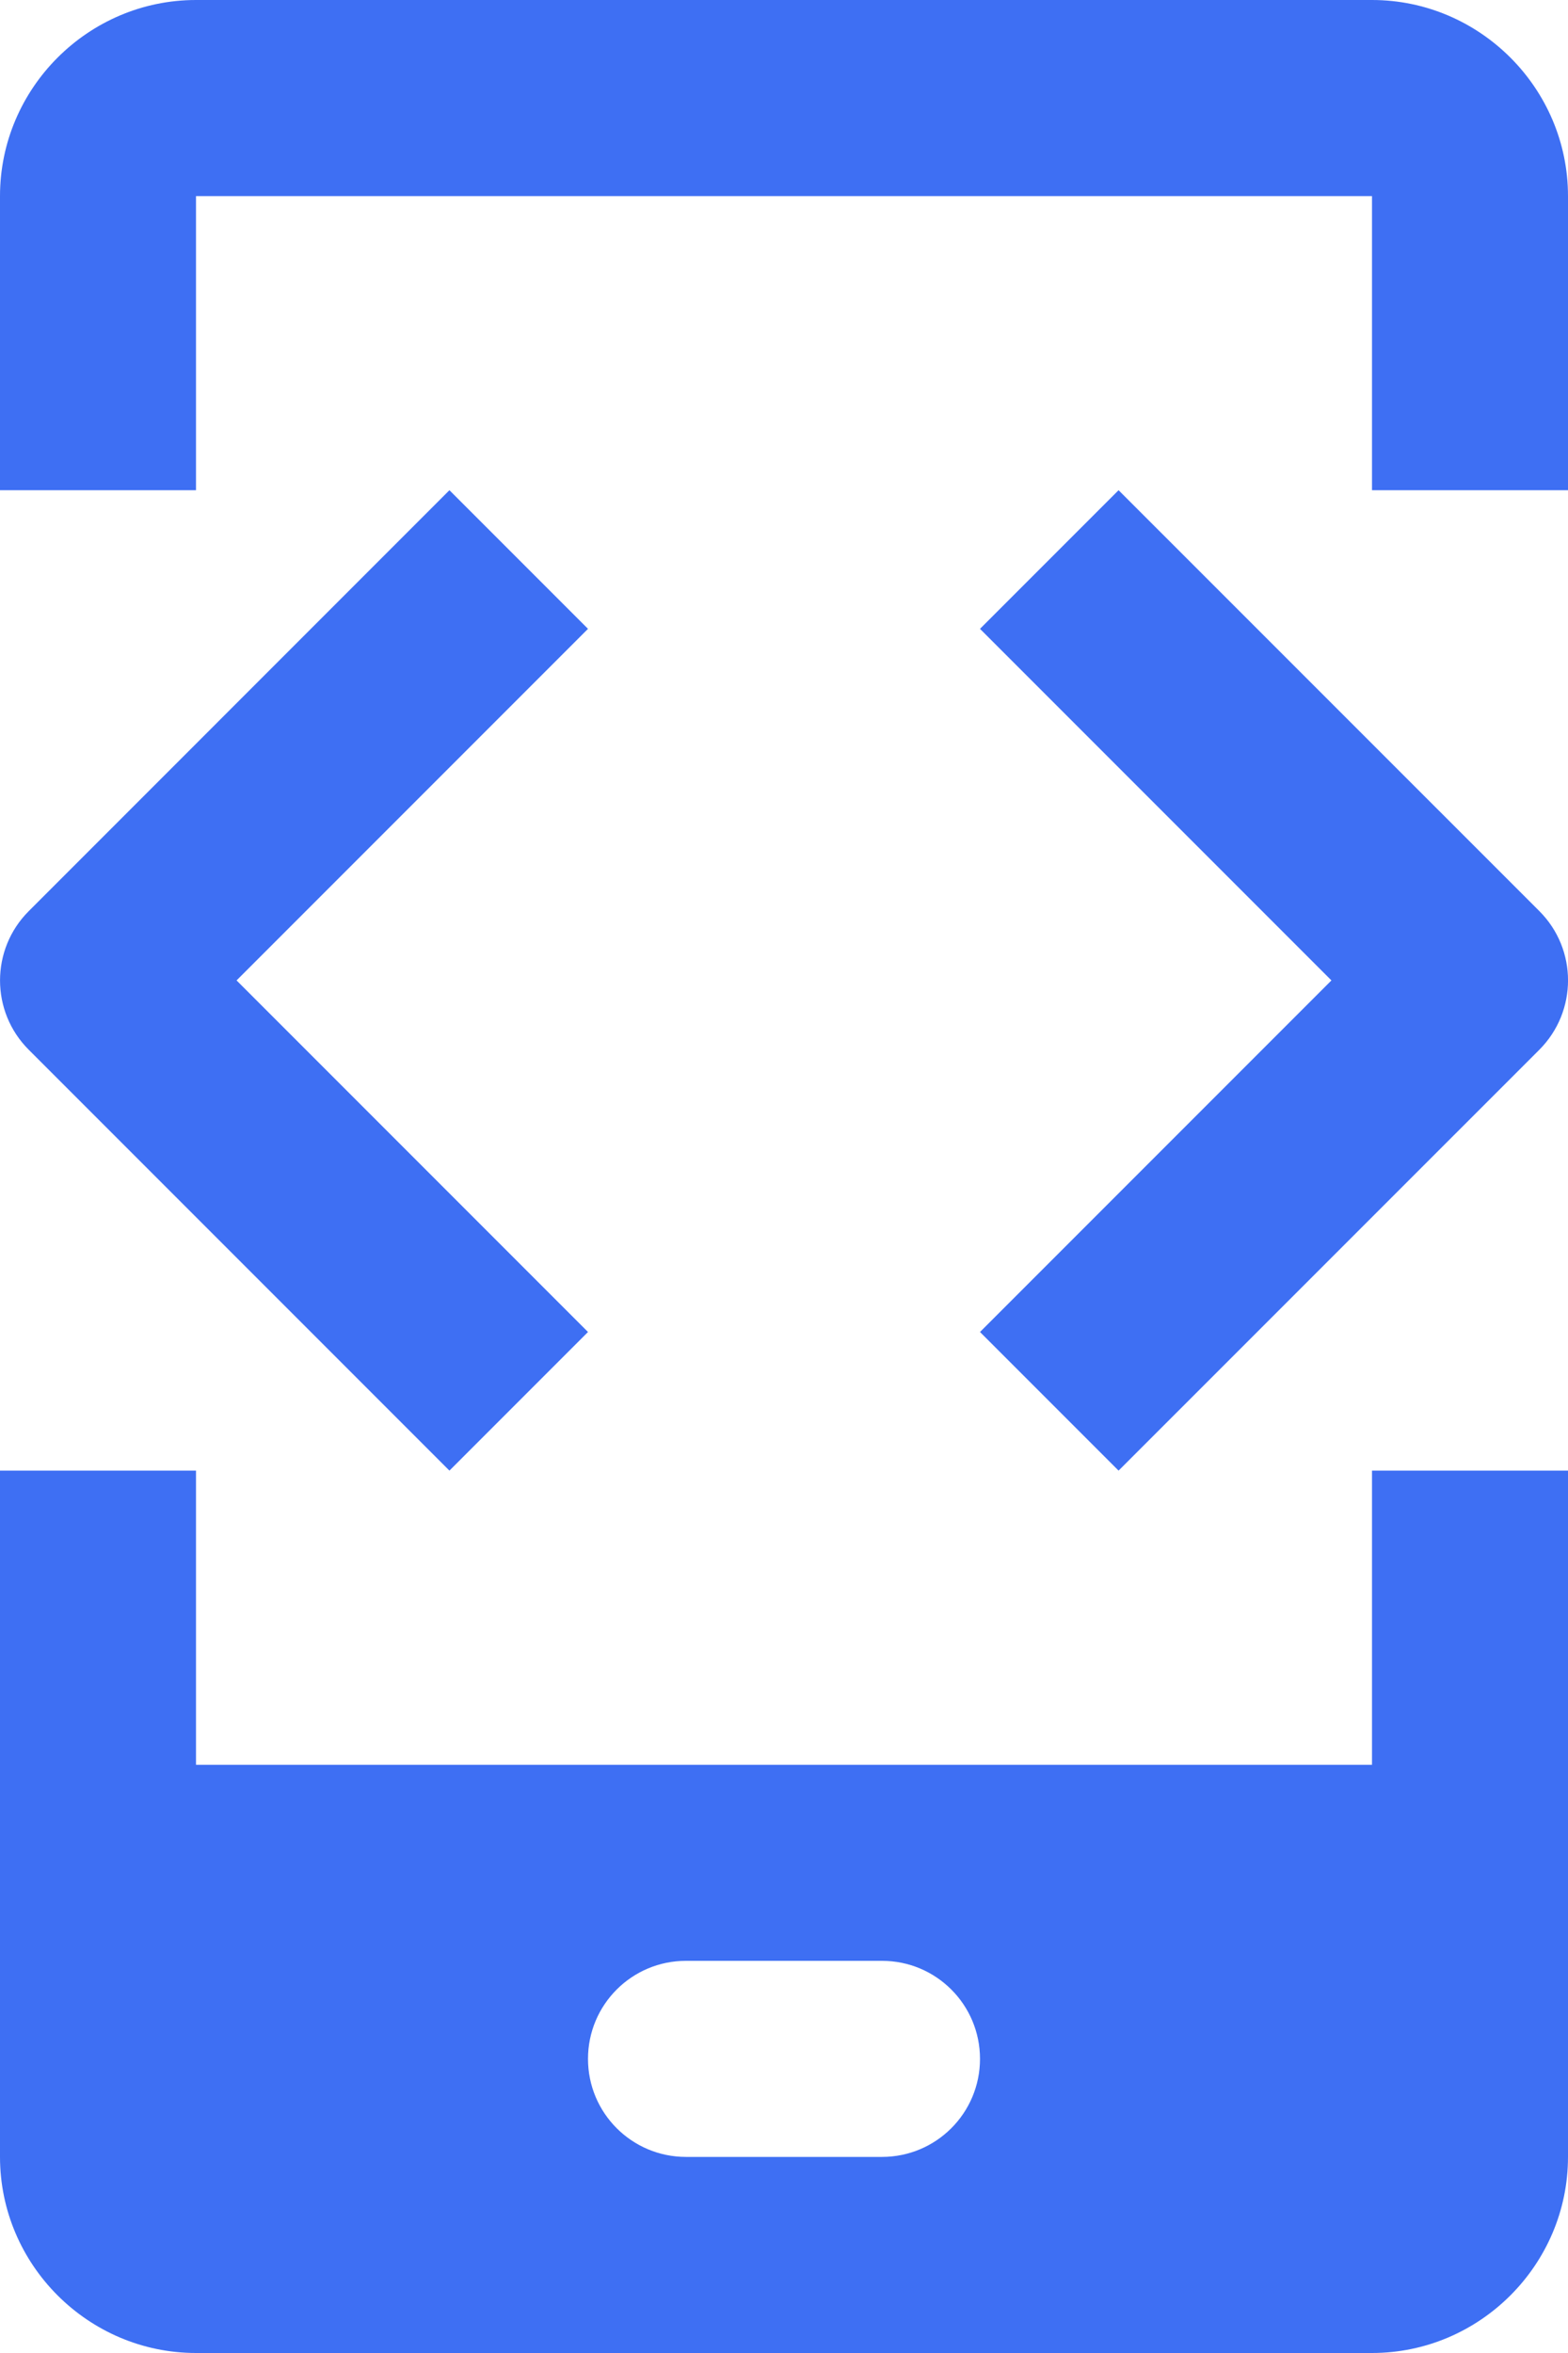
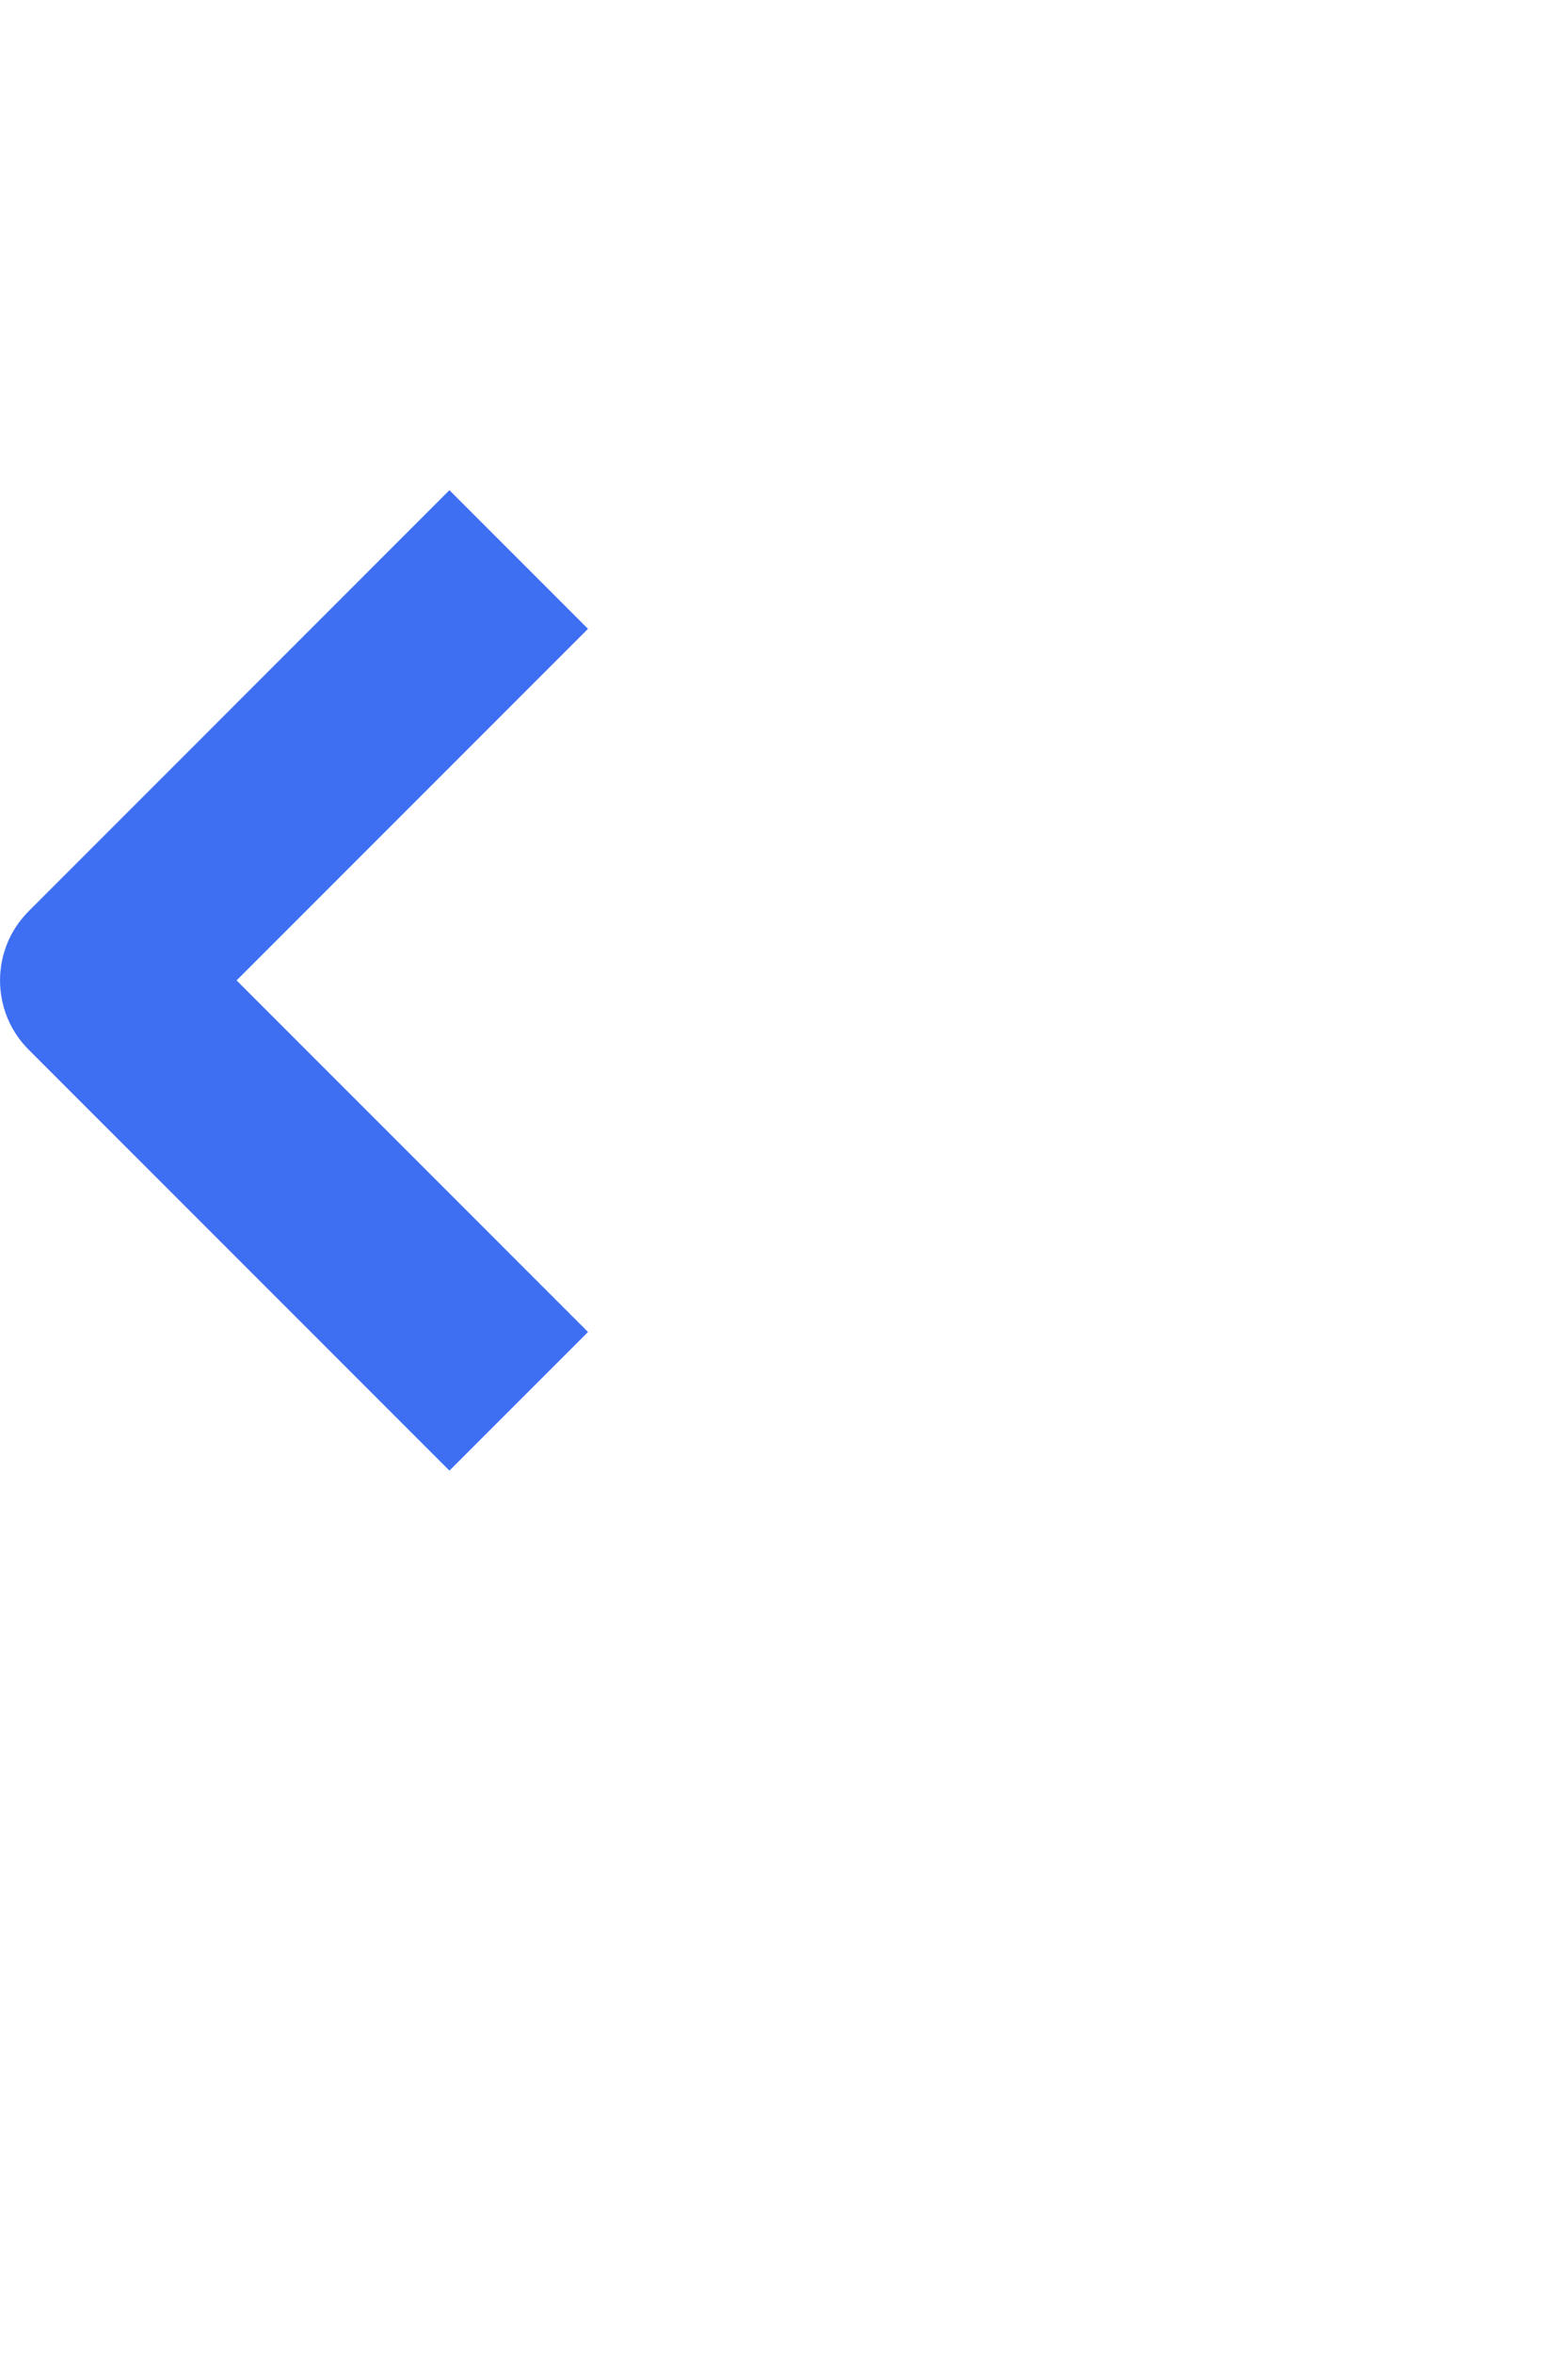
<svg xmlns="http://www.w3.org/2000/svg" width="24" height="36" viewBox="0 0 24 36" fill="none">
-   <path d="M21 22.5V27H3V22.5H0V33C0 34.65 1.351 36 3 36H21C22.649 36 24 34.65 24 33V22.5H21ZM13.5 33H10.5C9.671 33 9 32.329 9 31.5C9 30.671 9.671 30 10.5 30H13.5C14.329 30 15 30.671 15 31.5C15 32.329 14.329 33 13.5 33Z" fill="#3E6FF3" />
-   <path d="M15 9.621L20.379 15L15 20.379L17.121 22.5L23.561 16.061C24.147 15.474 24.147 14.524 23.561 13.939L17.121 7.5L15 9.621Z" fill="#3E6FF3" />
  <path d="M9 20.379L3.621 15L9 9.621L6.879 7.5L0.44 13.94C-0.146 14.525 -0.146 15.476 0.44 16.061L6.879 22.5L9 20.379Z" fill="#3E6FF3" />
-   <path d="M0 3C0 1.35 1.351 0 3 0H21C22.649 0 24 1.35 24 3V7.5H21V3H3V7.5H0V3Z" fill="#3E6FF3" />
</svg>